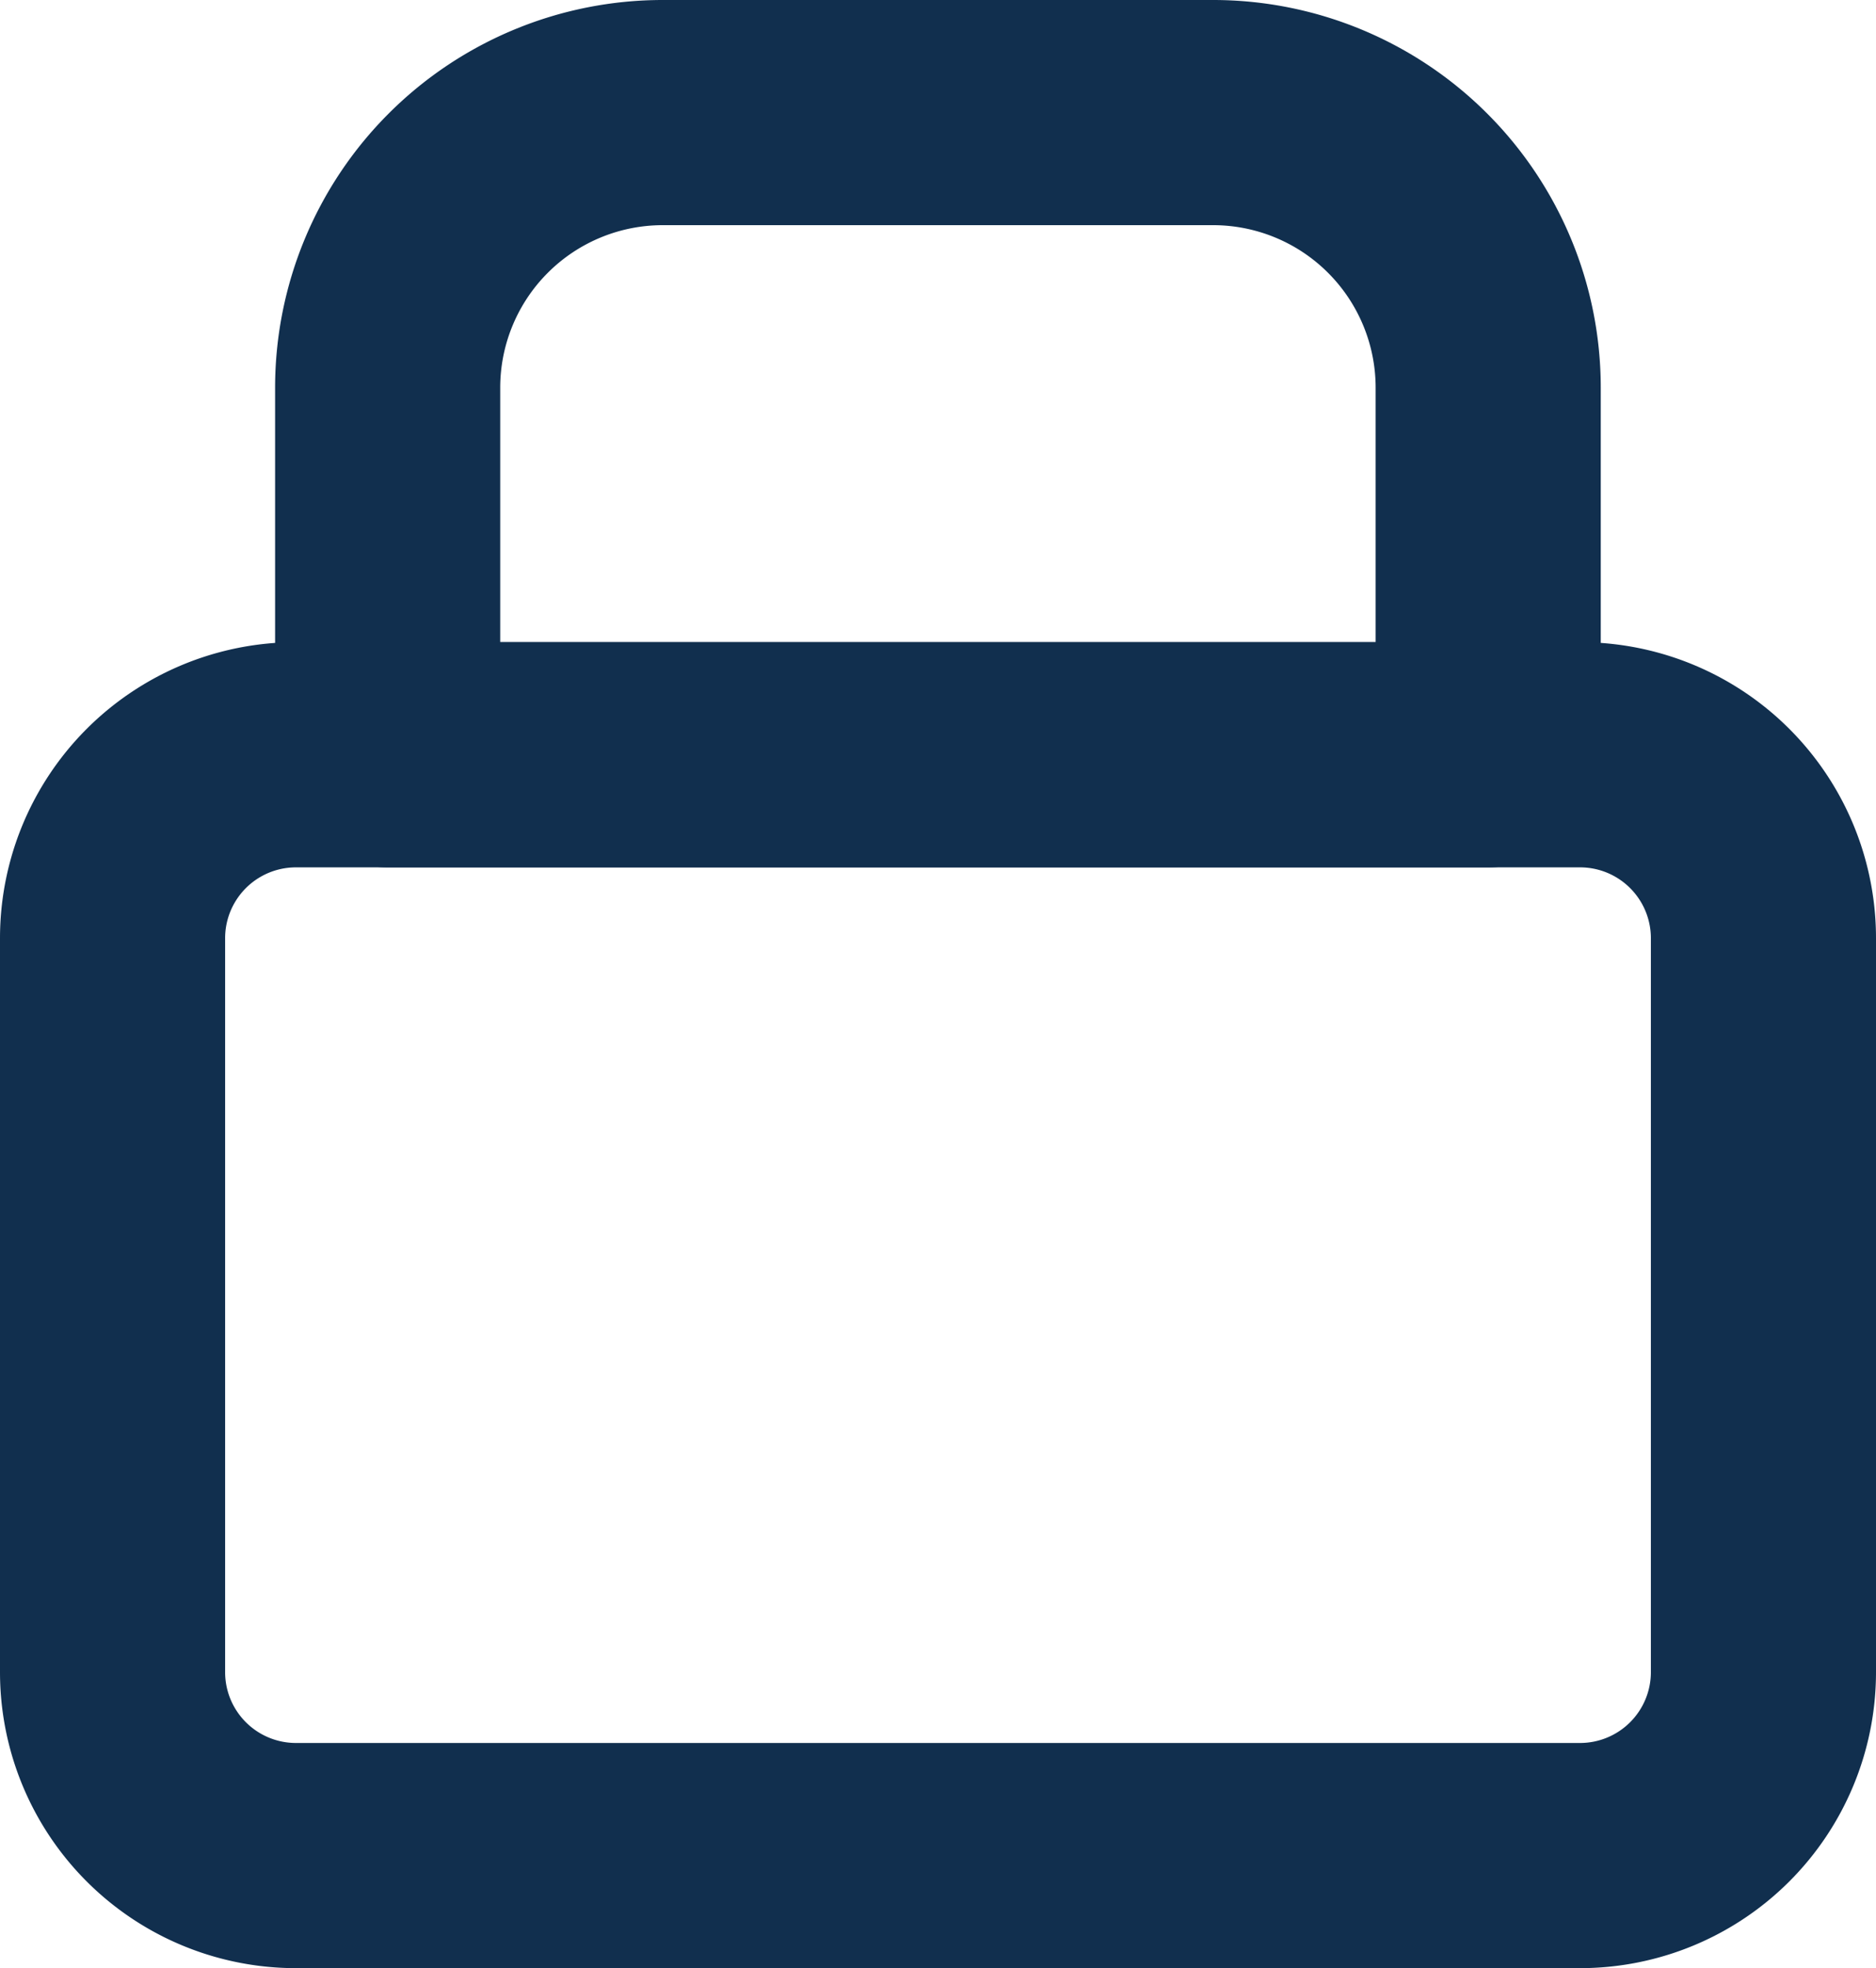
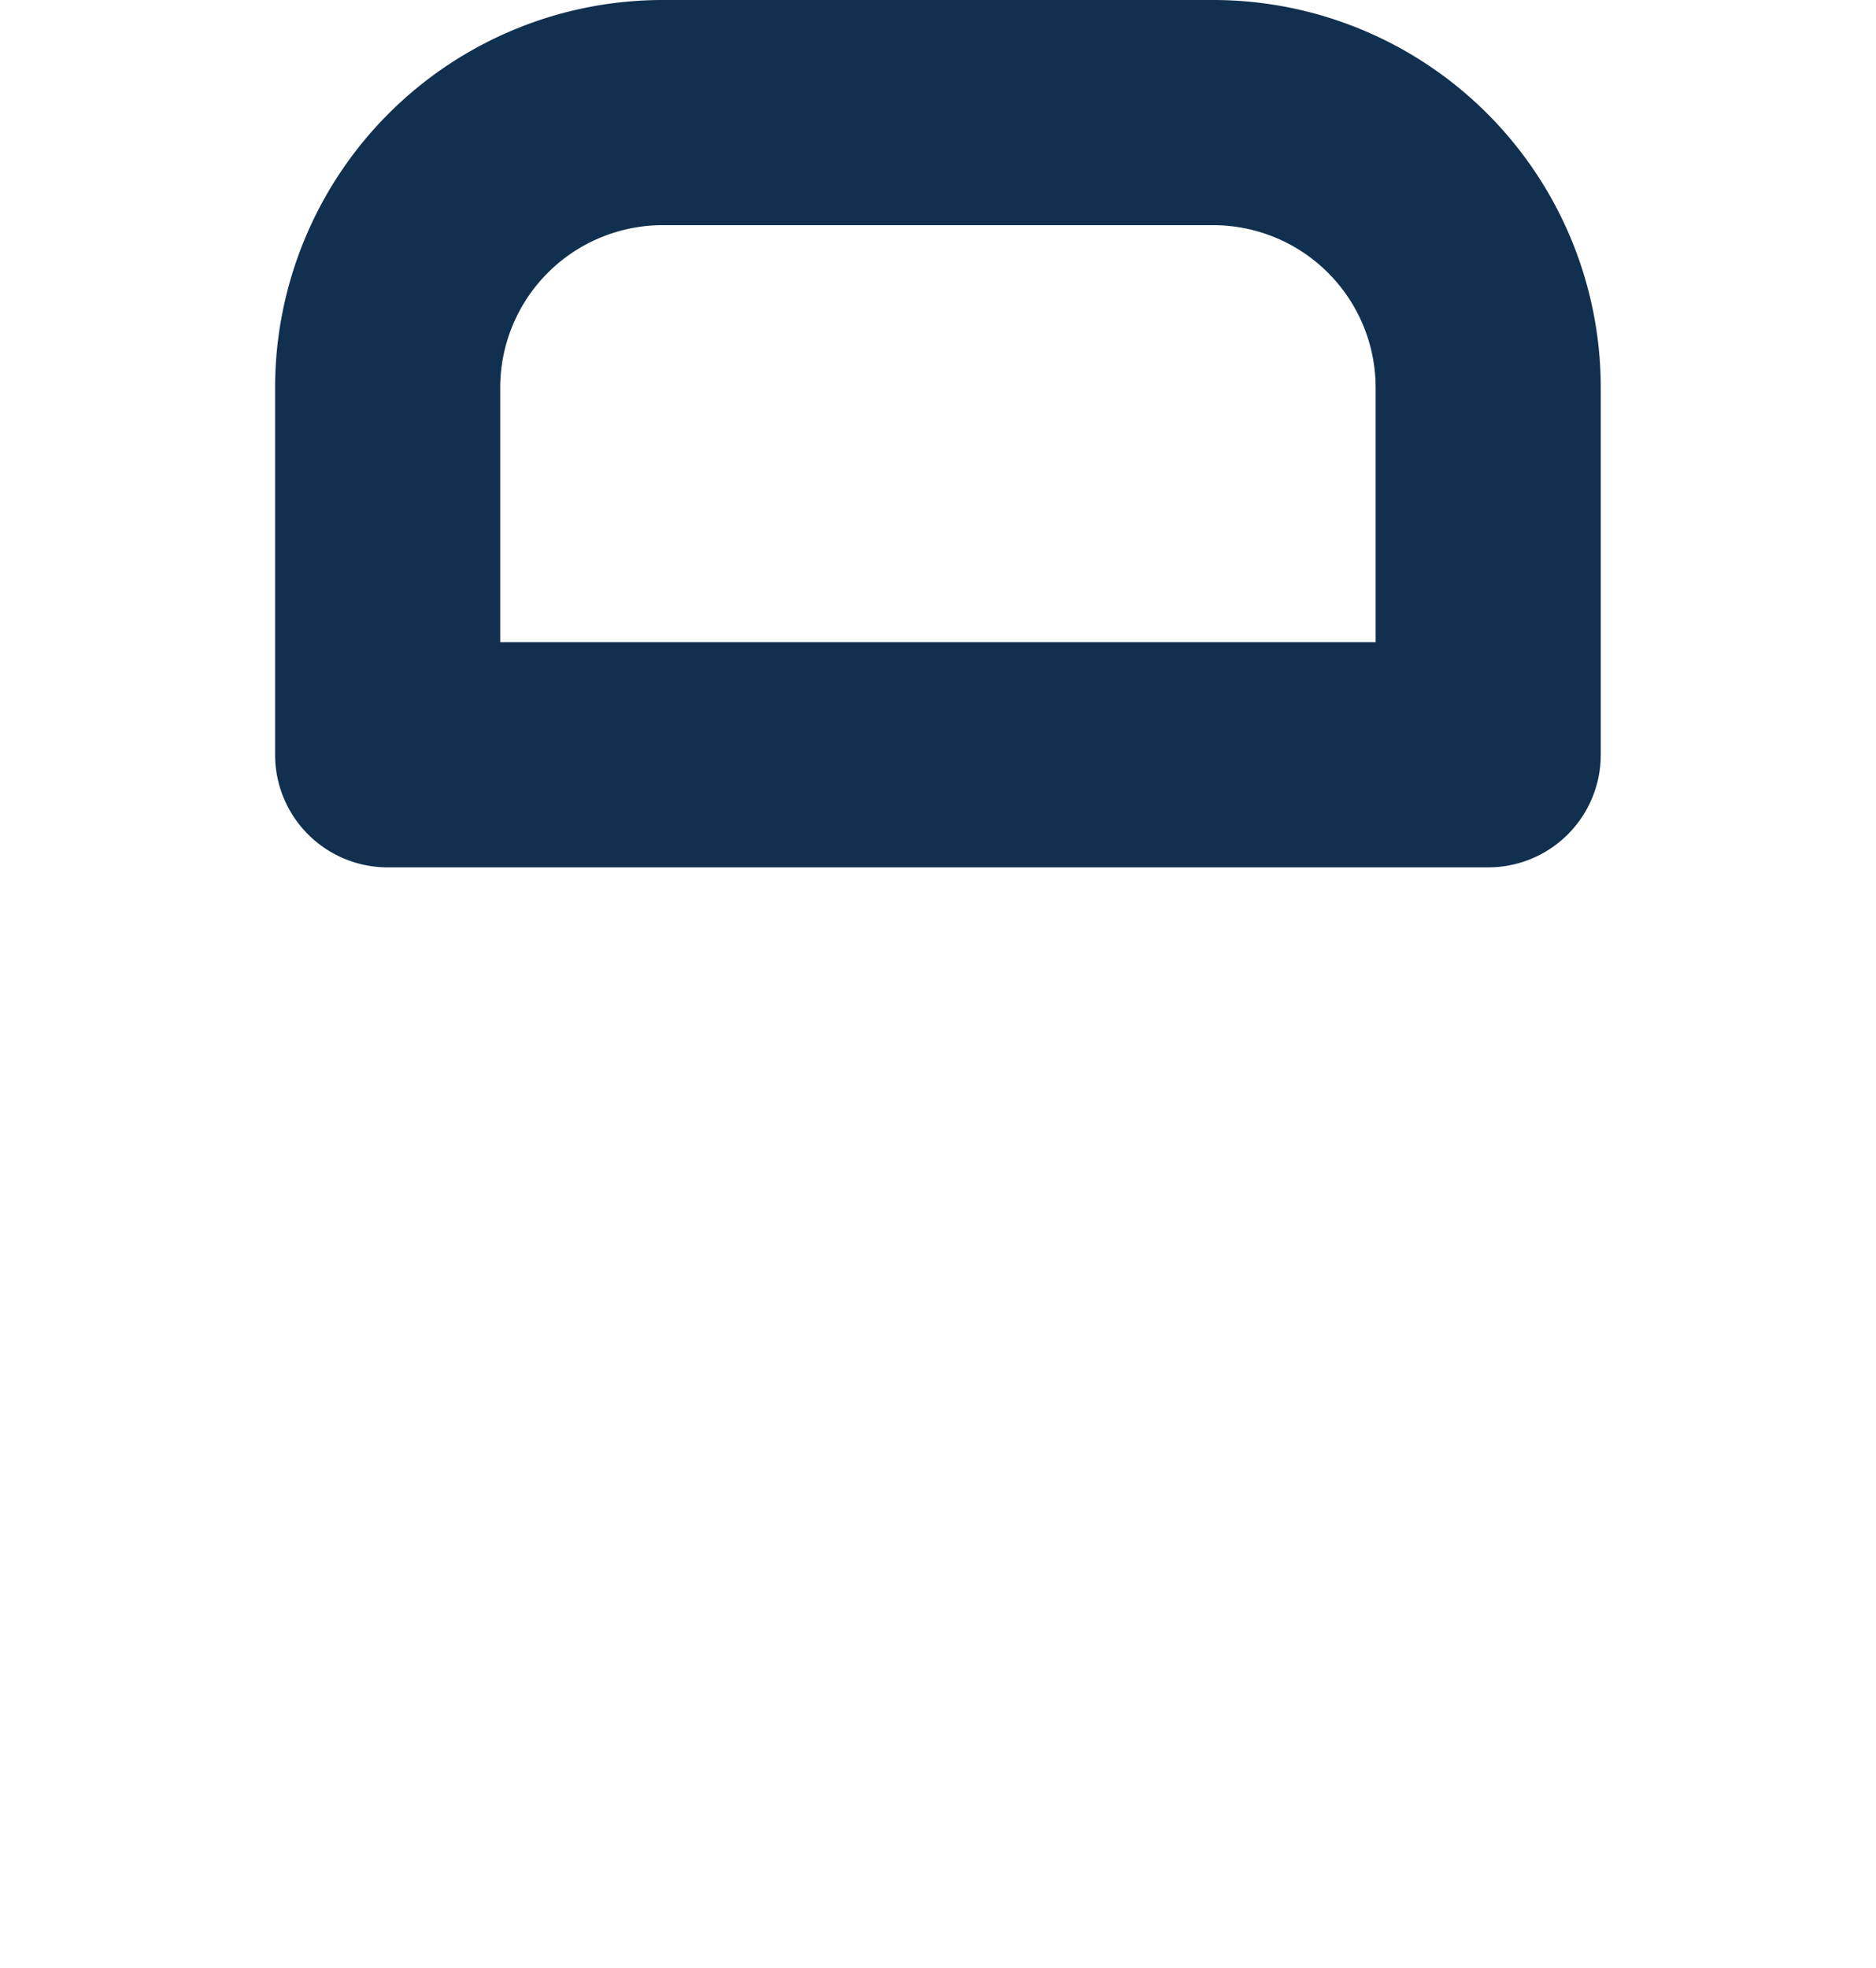
<svg xmlns="http://www.w3.org/2000/svg" width="12.5" height="13.111" viewBox="0 0 12.5 13.111">
  <g id="Icon_akar-lock-on" data-name="Icon akar-lock-on" transform="translate(-3.75 -3.75)">
-     <path id="Path_2067" data-name="Path 2067" d="M5.722,15h8.556A1.222,1.222,0,0,1,15.5,16.222v4.889a1.222,1.222,0,0,1-1.222,1.222H5.722A1.222,1.222,0,0,1,4.5,21.111V16.222A1.222,1.222,0,0,1,5.722,15Z" transform="translate(0 -6.222)" fill="none" stroke="#112F4E" stroke-linecap="round" stroke-linejoin="round" stroke-width="1.5" />
    <path id="Path_2068" data-name="Path 2068" d="M9,6.333A1.833,1.833,0,0,1,10.833,4.5H14.5a1.833,1.833,0,0,1,1.833,1.833V8.778H9Z" transform="translate(-2.667 0)" fill="none" stroke="#112F4E" stroke-linecap="round" stroke-linejoin="round" stroke-width="1.5" />
  </g>
</svg>